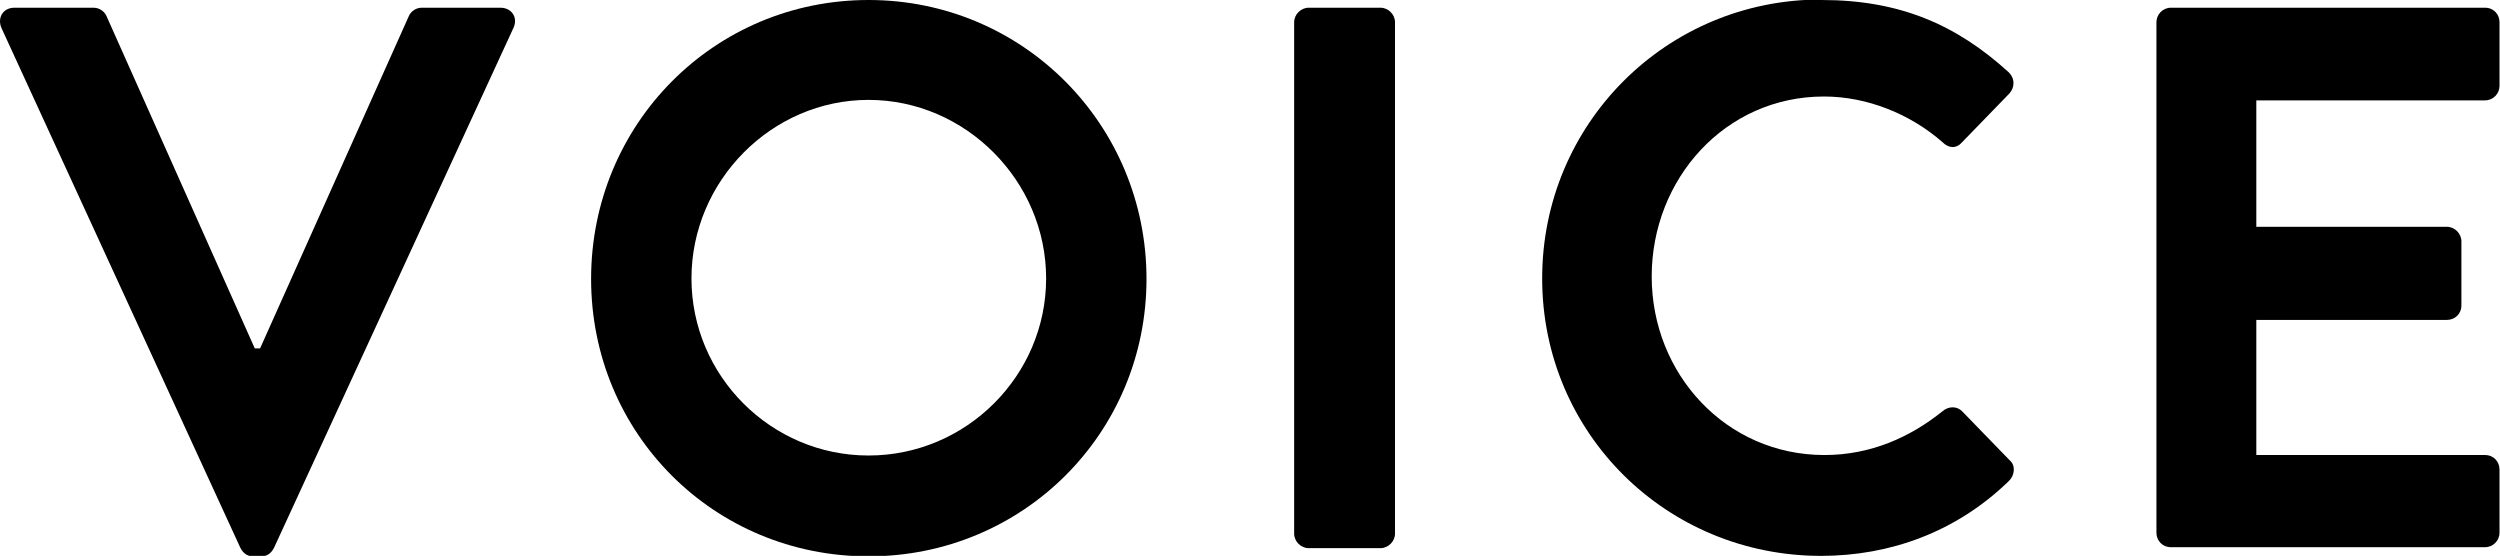
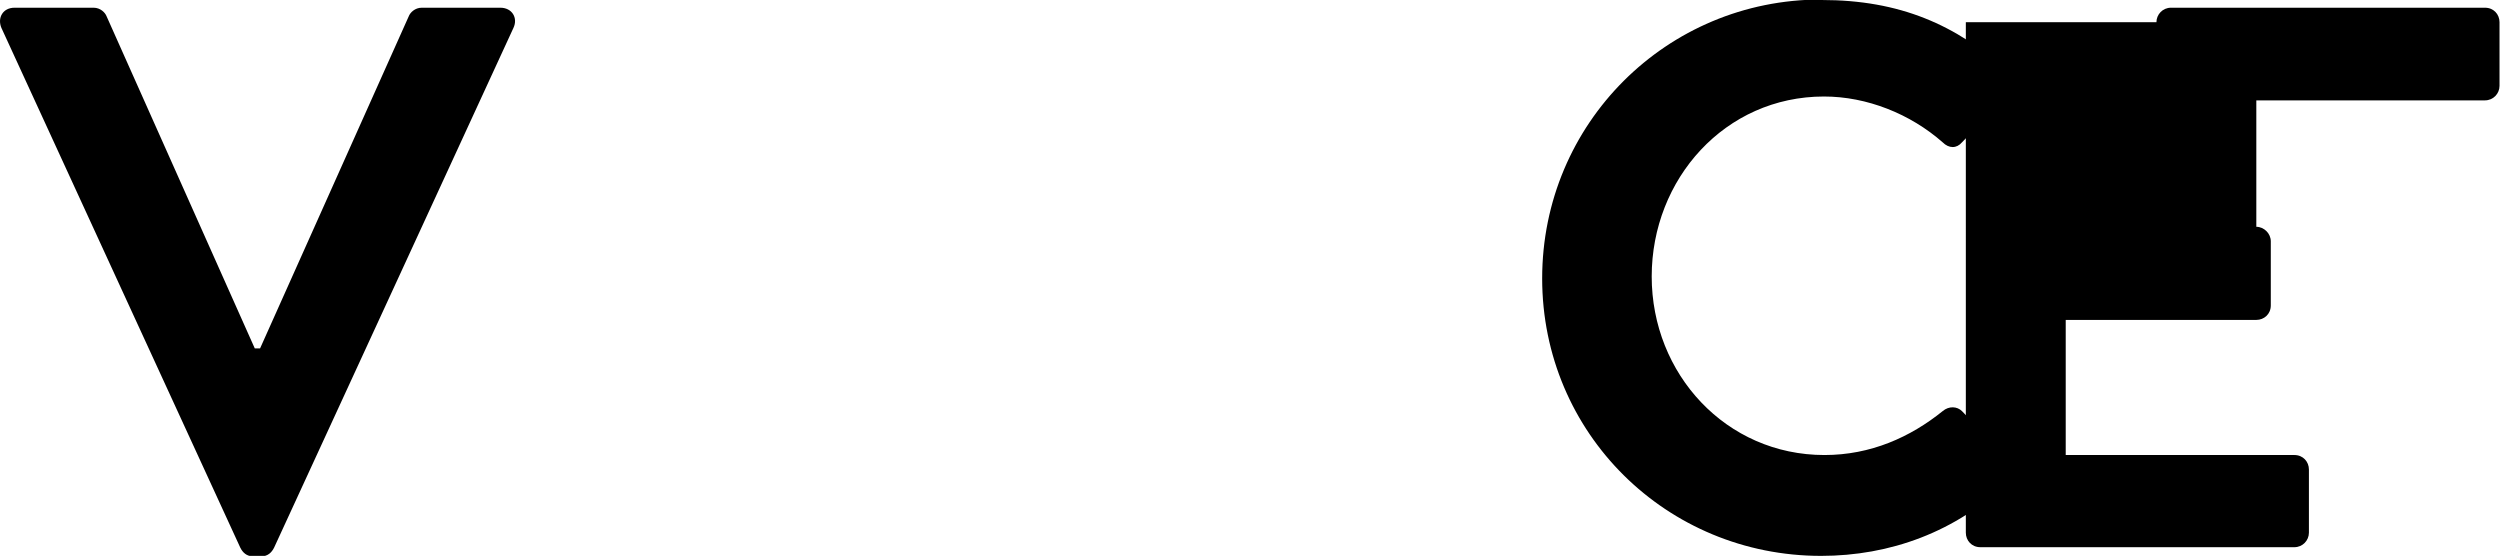
<svg xmlns="http://www.w3.org/2000/svg" viewBox="0 0 51.81 11.52">
  <g id="a" />
  <g id="b">
    <g id="c">
      <g>
        <path d="M.03,.58C-.06,.37,.06,.16,.3,.16H1.94c.14,0,.24,.1,.27,.18l3.07,6.88h.11L8.47,.34c.03-.08,.13-.18,.27-.18h1.63c.24,0,.37,.21,.27,.42L5.68,11.35c-.05,.1-.13,.18-.27,.18h-.16c-.14,0-.22-.08-.27-.18L.03,.58Z" />
-         <path d="M18,0c3.2,0,5.76,2.58,5.76,5.78s-2.56,5.75-5.76,5.75-5.75-2.54-5.75-5.75S14.8,0,18,0Zm0,9.44c2.02,0,3.68-1.65,3.68-3.67s-1.67-3.7-3.68-3.7-3.67,1.68-3.67,3.7,1.65,3.67,3.67,3.67Z" />
-         <path d="M26.82,.46c0-.16,.14-.3,.3-.3h1.49c.16,0,.3,.14,.3,.3V11.06c0,.16-.14,.3-.3,.3h-1.49c-.16,0-.3-.14-.3-.3V.46Z" />
        <path d="M37.75,0c1.62,0,2.79,.51,3.87,1.49,.14,.13,.14,.32,.02,.45l-.98,1.01c-.11,.13-.27,.13-.4,0-.67-.59-1.57-.95-2.46-.95-2.05,0-3.57,1.71-3.57,3.73s1.54,3.7,3.58,3.7c.96,0,1.78-.37,2.45-.91,.13-.11,.3-.1,.4,0l.99,1.02c.13,.11,.1,.32-.02,.43-1.09,1.06-2.47,1.55-3.89,1.55-3.2,0-5.78-2.54-5.78-5.75s2.58-5.78,5.78-5.78Z" />
-         <path d="M44.69,.46c0-.16,.13-.3,.3-.3h6.51c.18,0,.3,.14,.3,.3V1.78c0,.16-.13,.3-.3,.3h-4.74v2.62h3.95c.16,0,.3,.14,.3,.3v1.33c0,.18-.14,.3-.3,.3h-3.95v2.8h4.74c.18,0,.3,.14,.3,.3v1.31c0,.16-.13,.3-.3,.3h-6.51c-.18,0-.3-.14-.3-.3V.46Z" />
+         <path d="M44.69,.46c0-.16,.13-.3,.3-.3h6.51c.18,0,.3,.14,.3,.3V1.78c0,.16-.13,.3-.3,.3h-4.74v2.62c.16,0,.3,.14,.3,.3v1.33c0,.18-.14,.3-.3,.3h-3.95v2.8h4.74c.18,0,.3,.14,.3,.3v1.31c0,.16-.13,.3-.3,.3h-6.51c-.18,0-.3-.14-.3-.3V.46Z" />
      </g>
    </g>
  </g>
</svg>